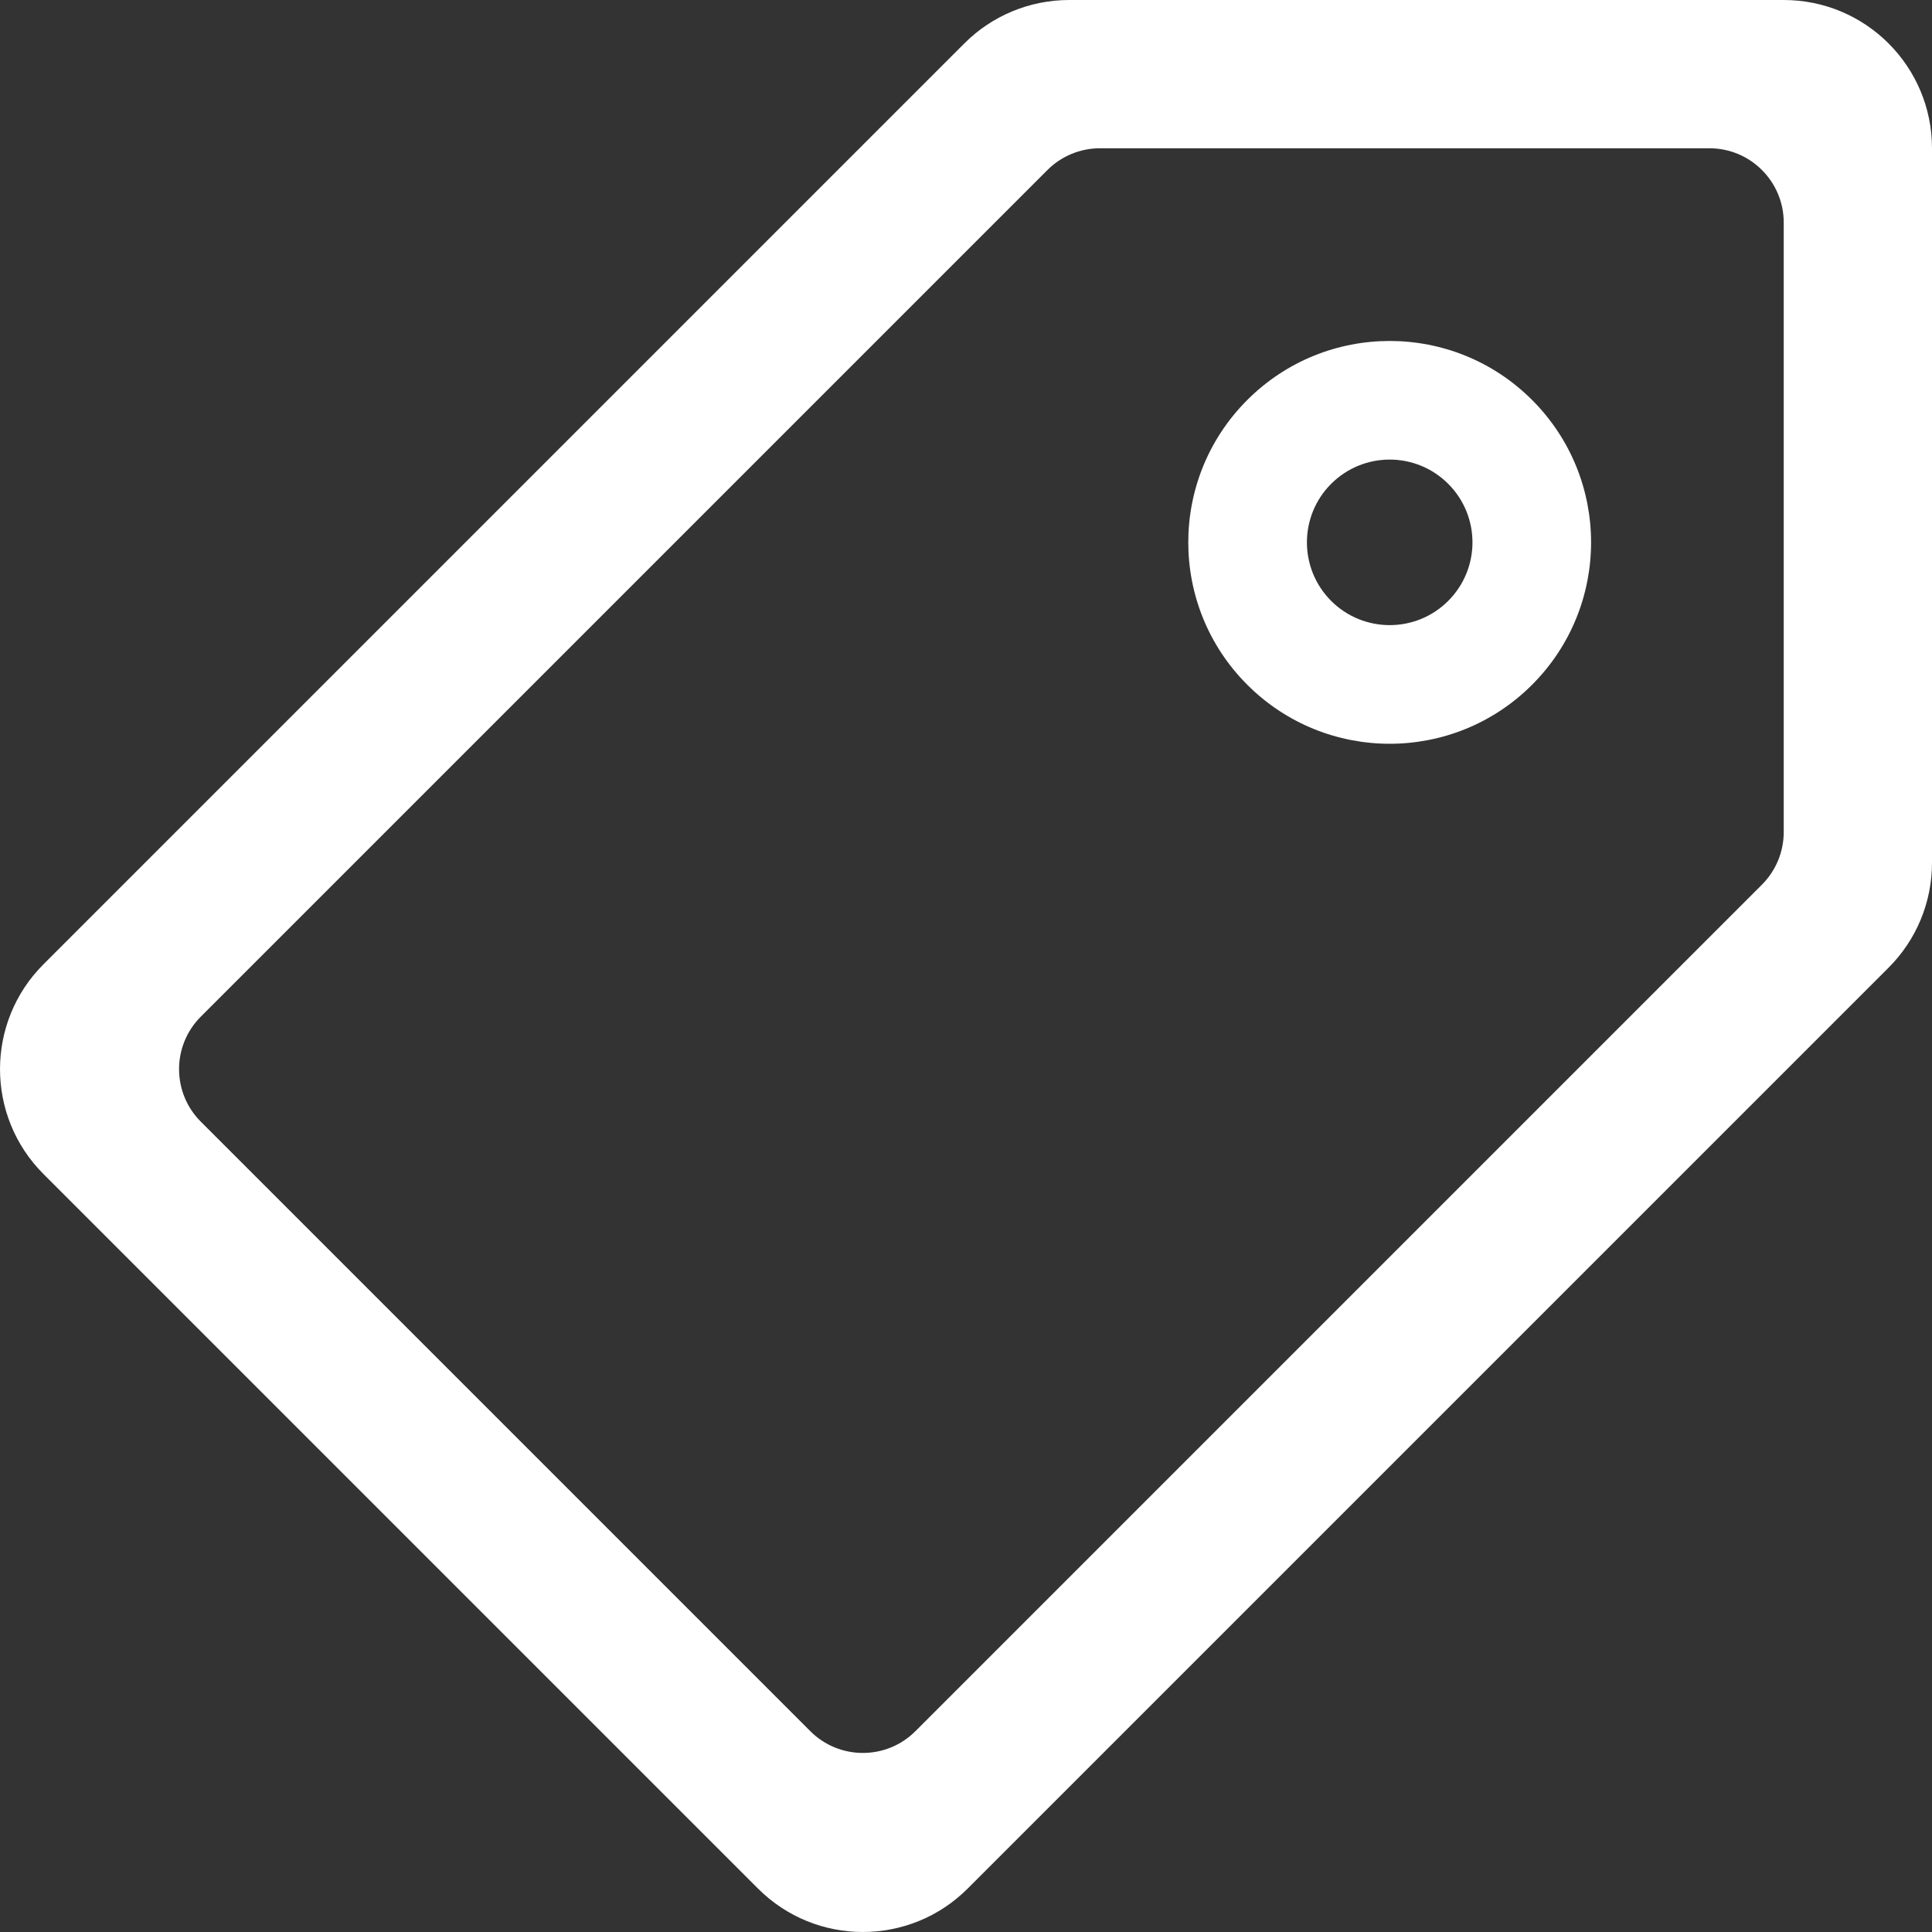
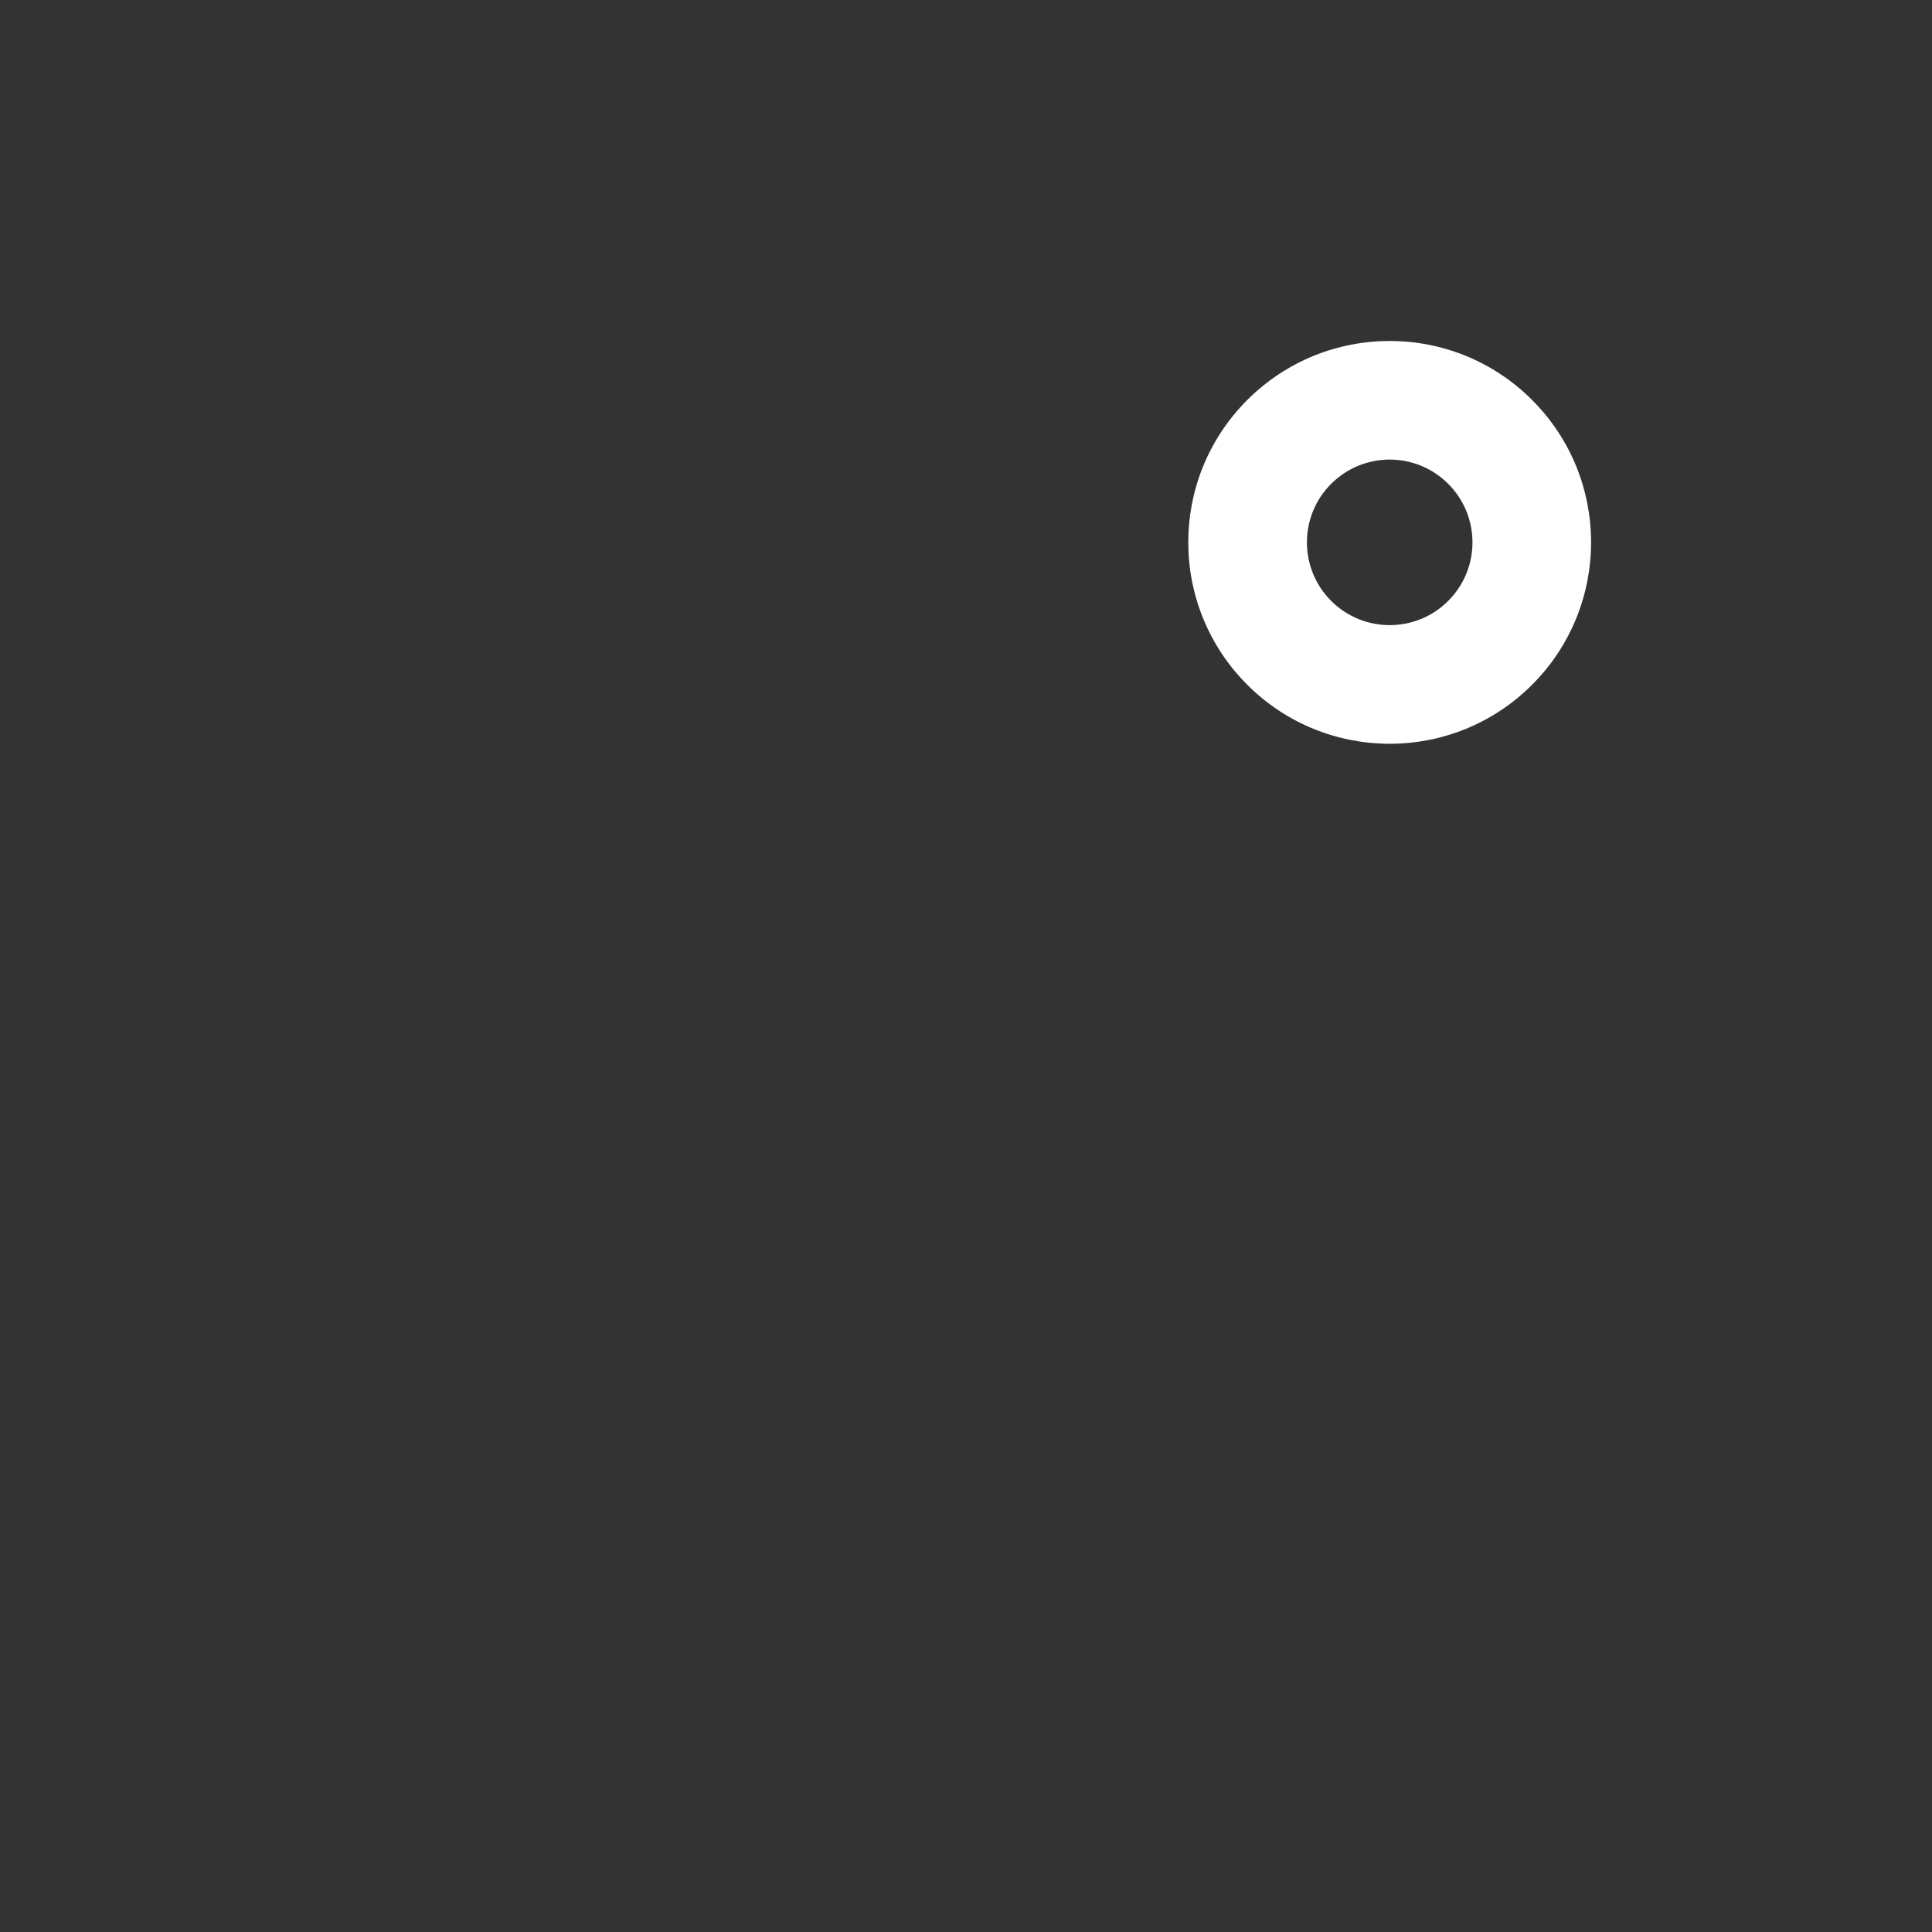
<svg xmlns="http://www.w3.org/2000/svg" width="39" height="39" viewBox="0 0 39 39" fill="none">
  <rect x="0" y="0" width="39" height="39" fill="#333333" stroke="none" />
-   <path fill-rule="evenodd" clip-rule="evenodd" d="M30.927 13.823C32.515 12.235 32.515 9.661 30.927 8.074C29.34 6.486 26.766 6.486 25.178 8.074C23.59 9.661 23.59 12.235 25.178 13.823C26.766 15.411 29.34 15.411 30.927 13.823ZM29.234 9.767C29.887 10.419 29.887 11.477 29.234 12.13C28.582 12.782 27.524 12.782 26.871 12.13C26.219 11.477 26.219 10.419 26.871 9.767C27.524 9.114 28.582 9.114 29.234 9.767Z" fill="white" />
-   <path fill-rule="evenodd" clip-rule="evenodd" d="M0.877 19.466C-0.292 20.635 -0.292 22.53 0.877 23.699L15.301 38.123C16.47 39.292 18.365 39.292 19.534 38.123L38.123 19.534C38.685 18.973 39 18.212 39 17.418V2.993C39 1.34 37.66 6.10352e-05 36.007 6.10352e-05H21.582C20.788 6.10352e-05 20.027 0.315 19.466 0.877L0.877 19.466ZM18.479 34.946C17.893 35.532 16.943 35.532 16.357 34.946L4.054 22.643C3.468 22.057 3.468 21.108 4.054 20.522L21.143 3.433C21.424 3.151 21.806 2.993 22.204 2.993H34.507C35.335 2.993 36.007 3.665 36.007 4.493V16.797C36.007 17.194 35.849 17.576 35.568 17.857L18.479 34.946Z" fill="white" />
+   <path fill-rule="evenodd" clip-rule="evenodd" d="M30.927 13.823C32.515 12.235 32.515 9.661 30.927 8.074C29.34 6.486 26.766 6.486 25.178 8.074C23.59 9.661 23.59 12.235 25.178 13.823C26.766 15.411 29.34 15.411 30.927 13.823M29.234 9.767C29.887 10.419 29.887 11.477 29.234 12.13C28.582 12.782 27.524 12.782 26.871 12.13C26.219 11.477 26.219 10.419 26.871 9.767C27.524 9.114 28.582 9.114 29.234 9.767Z" fill="white" />
</svg>